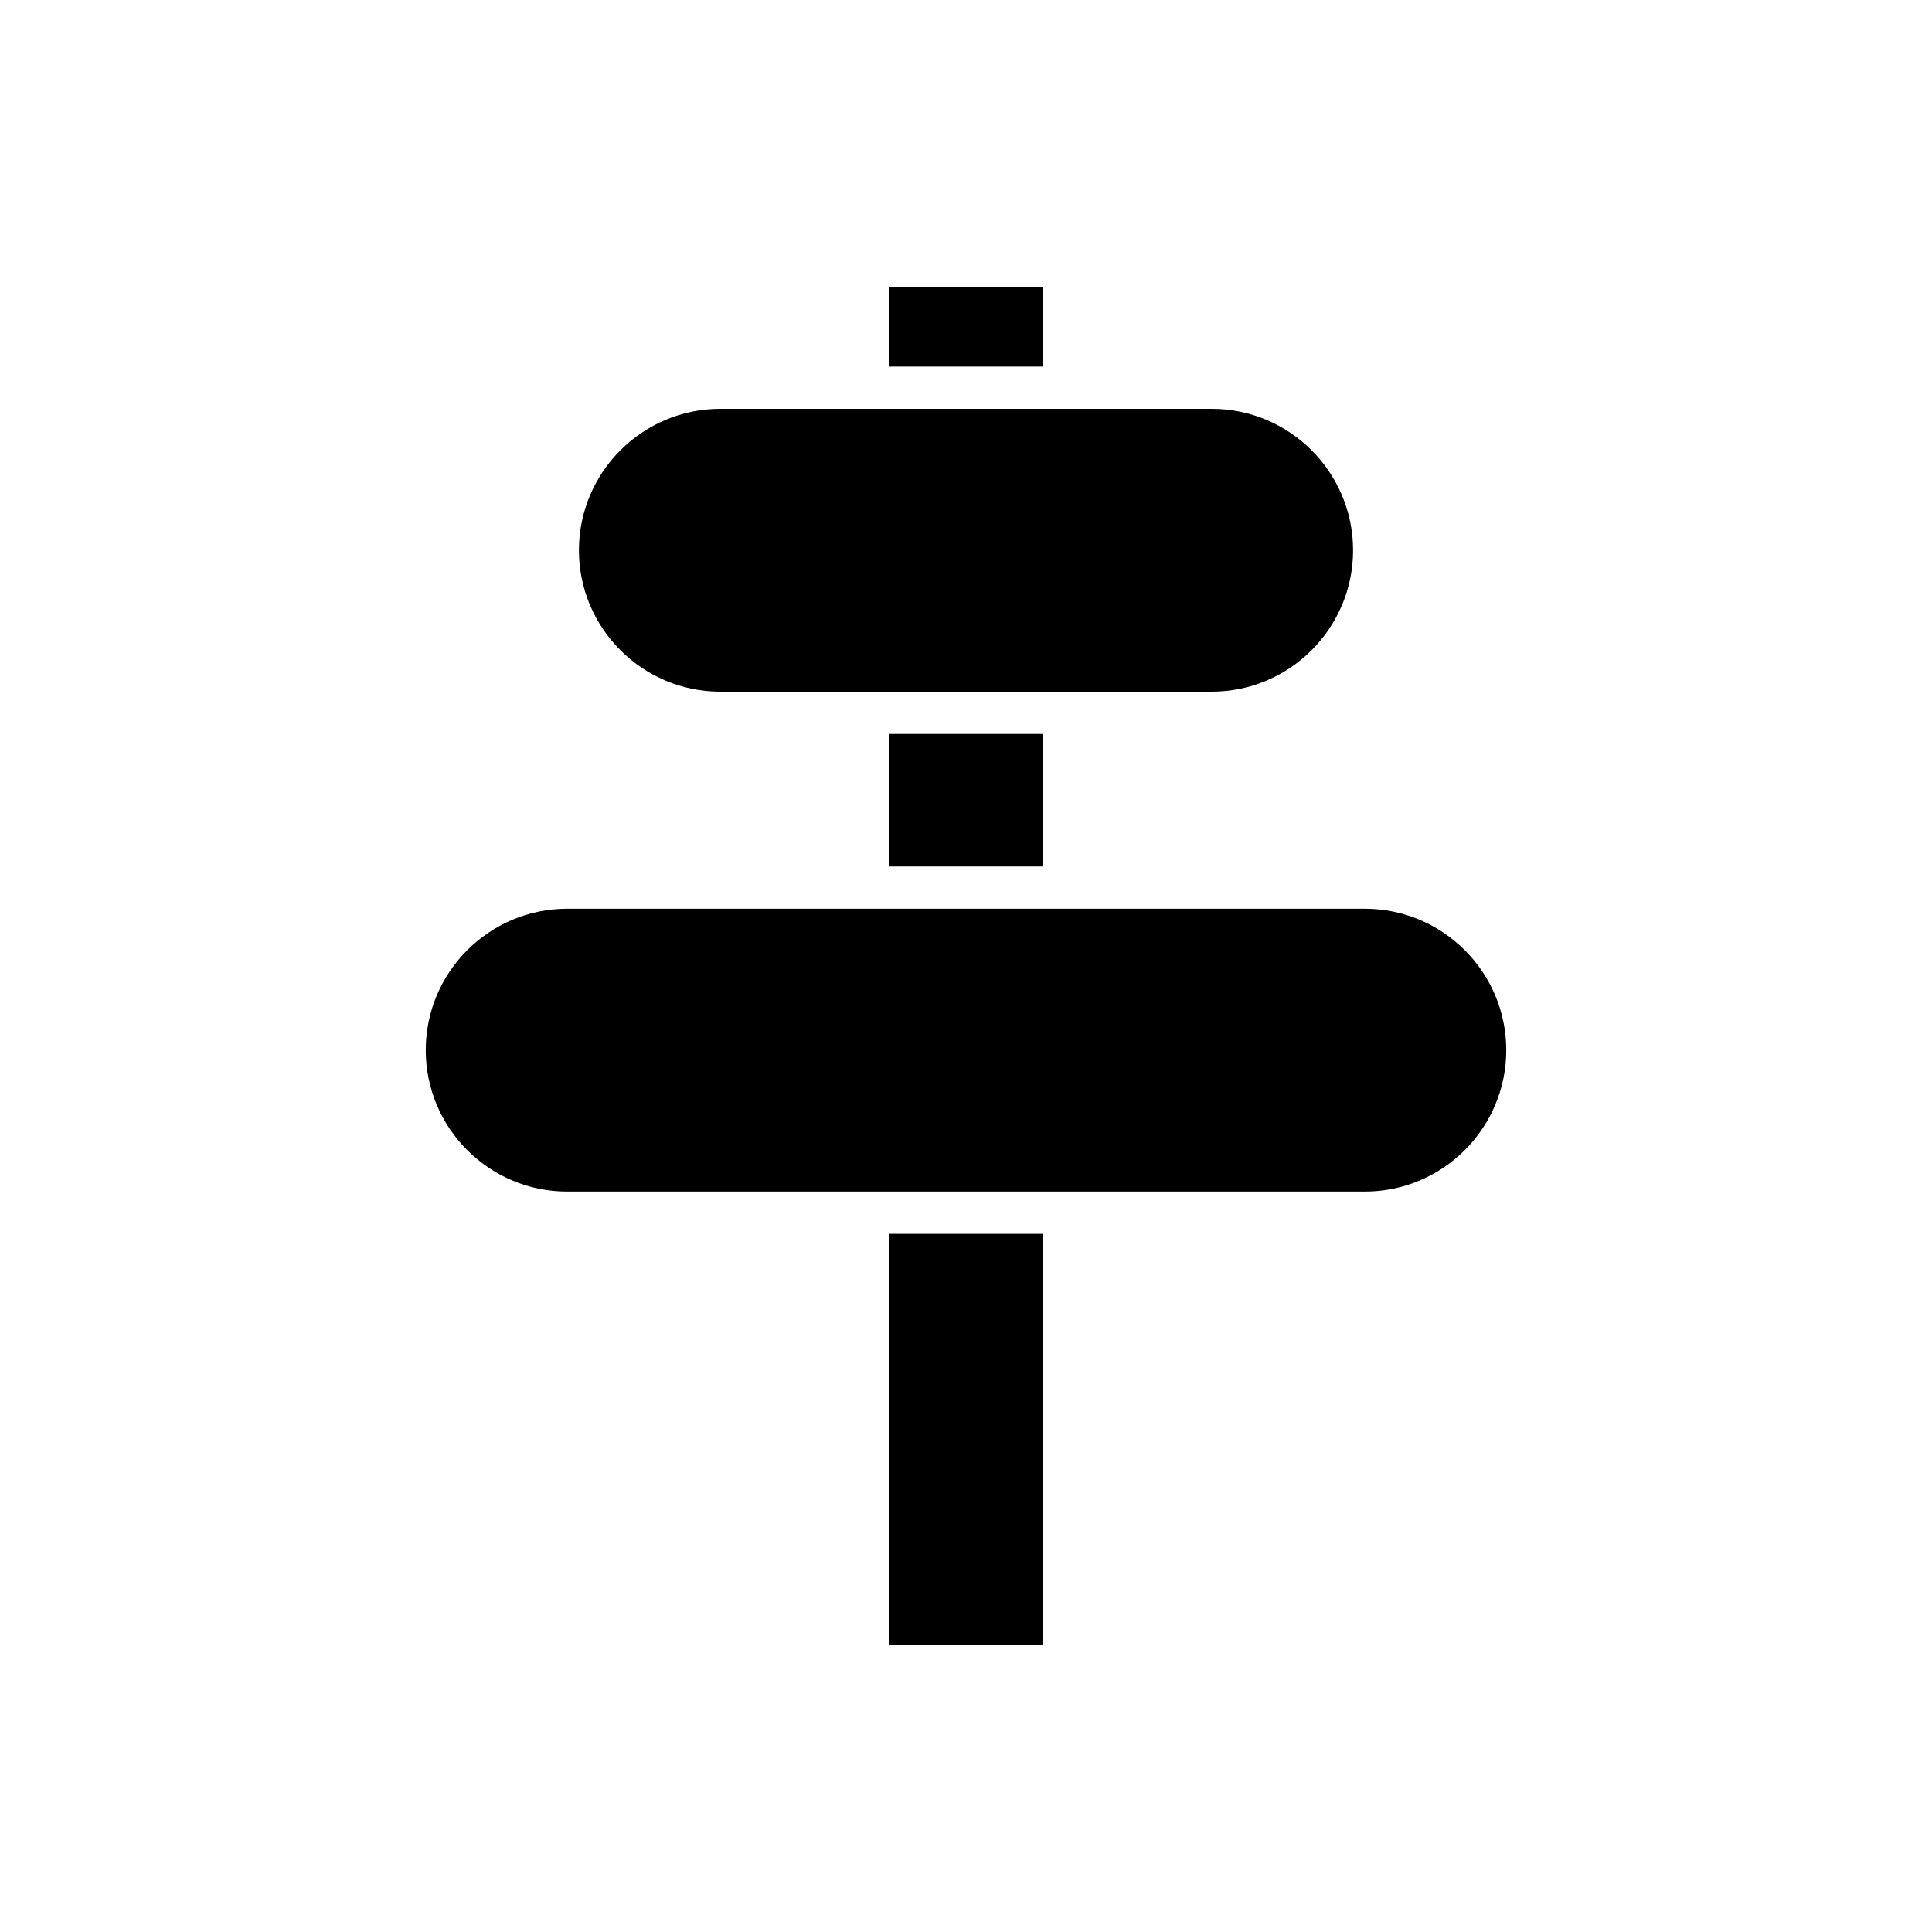
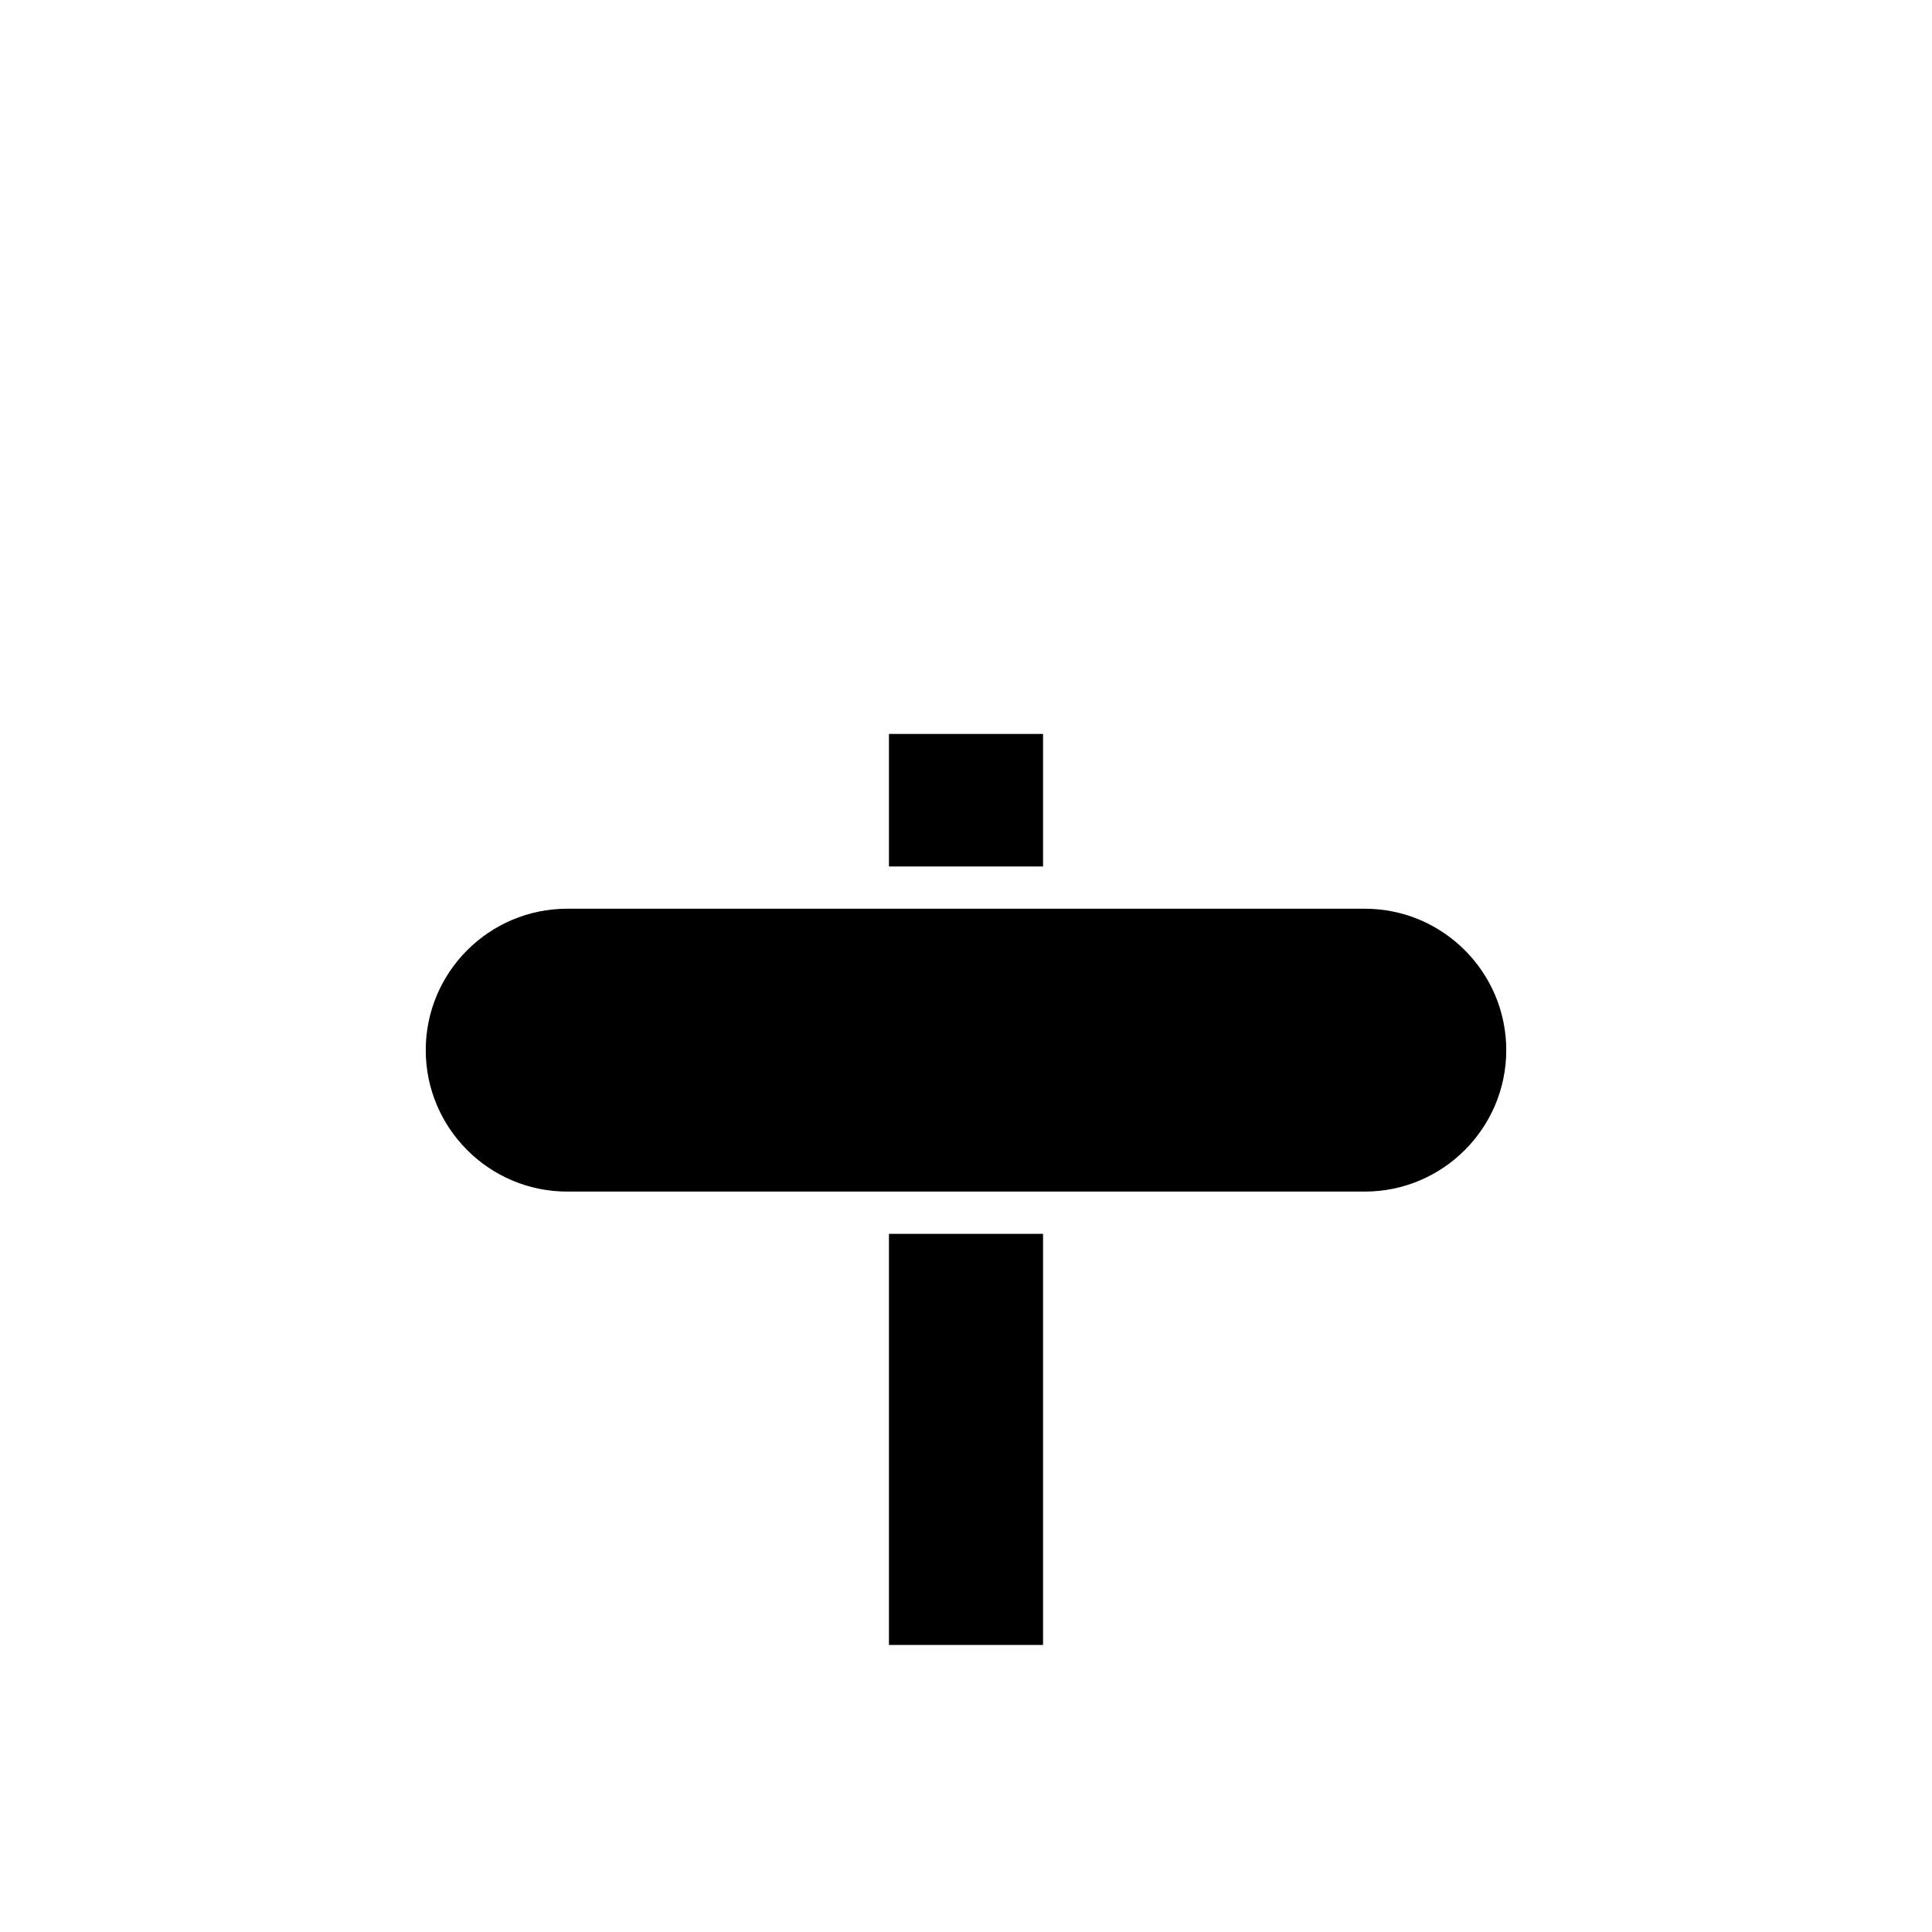
<svg xmlns="http://www.w3.org/2000/svg" fill="#000000" width="800px" height="800px" version="1.1" viewBox="144 144 512 512">
  <g>
    <path d="m379.58 470.98h40.836v108.95h-40.836z" />
-     <path d="m379.58 220.07h40.836v21.078h-40.836z" />
-     <path d="m334.9 327.3h130.2c20.664 0 37.48-16.816 37.48-37.48 0-20.668-16.816-37.48-37.48-37.48h-130.2c-20.664 0-37.48 16.816-37.48 37.48 0 20.668 16.816 37.48 37.48 37.48z" />
    <path d="m379.58 338.5h40.836v35.125h-40.836z" />
    <path d="m505.69 384.82h-211.38c-20.668 0-37.484 16.816-37.484 37.48 0 20.668 16.816 37.48 37.484 37.48h211.38c20.668 0 37.484-16.816 37.484-37.48 0.004-20.664-16.812-37.48-37.484-37.48z" />
  </g>
</svg>